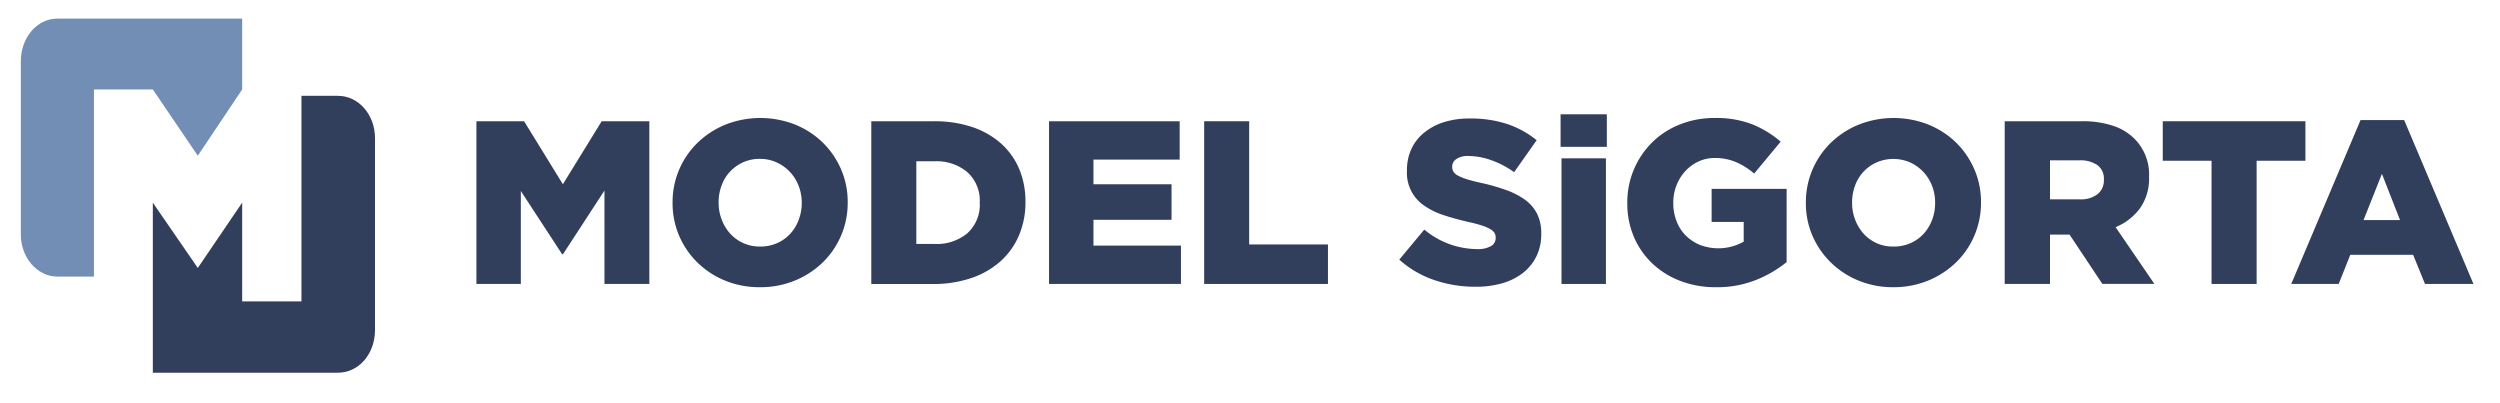
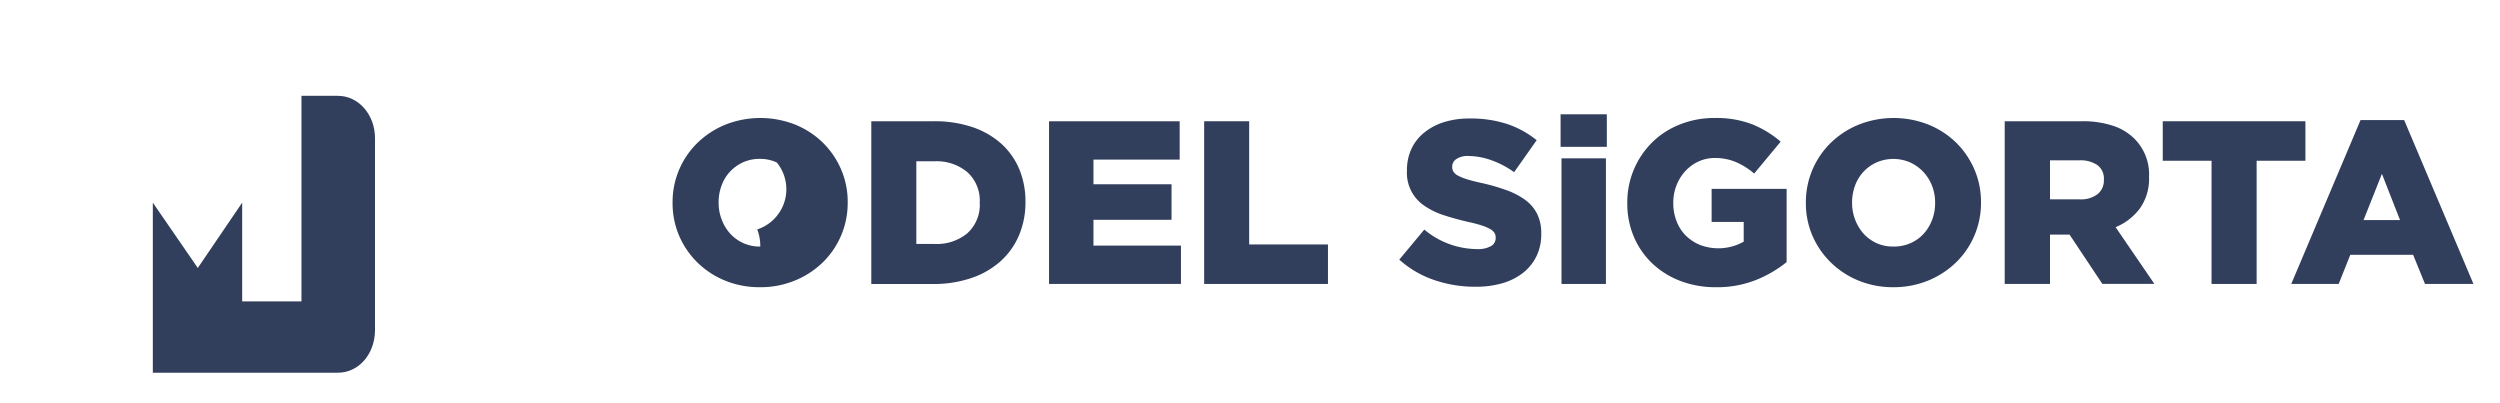
<svg xmlns="http://www.w3.org/2000/svg" id="katman_1" data-name="katman 1" viewBox="0 0 600 96.75">
  <defs>
    <style>.cls-1{fill:#313e5c;}.cls-2{fill:#728eb4;}</style>
  </defs>
  <path class="cls-1" d="M81.13,23H72.35V72.34H58.12V48.64L47.47,64.31,36.68,48.64V89.45H81.13C86.05,89.45,90,85,90,79.21V33.13C90,27.54,86.05,23,81.13,23Z" />
-   <path class="cls-2" d="M47.47,37.37l10.65-15.9v-17H13.78C8.89,4.45,5,9,5,14.72V56.28c0,5.56,3.93,10.11,8.82,10.11h8.73V21.47H36.68Z" />
-   <path class="cls-1" d="M114.34,29.1h11.44l9.31,15.12L144.4,29.1h11.44V68.15H145.07V45.73L135.12,61h-.22L125,45.84V68.15H114.34Z" />
-   <path class="cls-1" d="M182.39,68.93A21.7,21.7,0,0,1,174,67.34,20.61,20.61,0,0,1,167.38,63,20.12,20.12,0,0,1,163,56.6a19.74,19.74,0,0,1-1.58-7.86v-.11a19.82,19.82,0,0,1,6-14.37,21,21,0,0,1,6.69-4.35,22.83,22.83,0,0,1,16.74,0,20.67,20.67,0,0,1,6.63,4.32,20.12,20.12,0,0,1,4.38,6.42,19.61,19.61,0,0,1,1.59,7.86v.12a19.92,19.92,0,0,1-6,14.36,21.06,21.06,0,0,1-6.7,4.35A21.65,21.65,0,0,1,182.39,68.93Zm.08-9.76a9.73,9.73,0,0,0,4.08-.84,9.46,9.46,0,0,0,3.14-2.26,10.21,10.21,0,0,0,2-3.32,11.19,11.19,0,0,0,.73-4v-.11a11.2,11.2,0,0,0-.73-4A10.15,10.15,0,0,0,186.44,39a9.45,9.45,0,0,0-4.08-.87,9.61,9.61,0,0,0-4.06.84,9.85,9.85,0,0,0-3.13,2.26,9.66,9.66,0,0,0-2,3.32,11.39,11.39,0,0,0-.7,4v.12a11,11,0,0,0,.73,4,10.5,10.5,0,0,0,2,3.35,9.64,9.64,0,0,0,3.16,2.31A9.45,9.45,0,0,0,182.47,59.17Z" />
+   <path class="cls-1" d="M182.39,68.93A21.7,21.7,0,0,1,174,67.34,20.61,20.61,0,0,1,167.38,63,20.12,20.12,0,0,1,163,56.6a19.74,19.74,0,0,1-1.58-7.86v-.11a19.82,19.82,0,0,1,6-14.37,21,21,0,0,1,6.69-4.35,22.83,22.83,0,0,1,16.74,0,20.67,20.67,0,0,1,6.63,4.32,20.12,20.12,0,0,1,4.38,6.42,19.61,19.61,0,0,1,1.59,7.86v.12a19.92,19.92,0,0,1-6,14.36,21.06,21.06,0,0,1-6.7,4.35A21.65,21.65,0,0,1,182.39,68.93Zm.08-9.76v-.11a11.2,11.2,0,0,0-.73-4A10.15,10.15,0,0,0,186.44,39a9.45,9.45,0,0,0-4.08-.87,9.61,9.61,0,0,0-4.06.84,9.85,9.85,0,0,0-3.13,2.26,9.66,9.66,0,0,0-2,3.32,11.39,11.39,0,0,0-.7,4v.12a11,11,0,0,0,.73,4,10.5,10.5,0,0,0,2,3.35,9.64,9.64,0,0,0,3.16,2.31A9.45,9.45,0,0,0,182.47,59.17Z" />
  <path class="cls-1" d="M209.11,29.1h15a28.3,28.3,0,0,1,9.33,1.43,19.77,19.77,0,0,1,6.91,4,17.15,17.15,0,0,1,4.29,6.1,20.12,20.12,0,0,1,1.47,7.78v.11a20.17,20.17,0,0,1-1.5,7.84,17.63,17.63,0,0,1-4.35,6.22,20.07,20.07,0,0,1-7,4.1,27.93,27.93,0,0,1-9.38,1.48H209.11Zm15.22,29.45A11.48,11.48,0,0,0,232.14,56a9.17,9.17,0,0,0,3-7.31v-.11a9.18,9.18,0,0,0-3-7.28,11.4,11.4,0,0,0-7.81-2.59h-4.41V58.55Z" />
  <path class="cls-1" d="M251.77,29.1h31.35v9.21H262.43v5.91h18.74v8.53H262.43v6.19h21v9.21H251.77Z" />
  <path class="cls-1" d="M289,29.1H299.8V58.67h18.91v9.48H289Z" />
  <path class="cls-1" d="M354.12,68.82a30.14,30.14,0,0,1-9.95-1.63,24.1,24.1,0,0,1-8.34-4.88l6-7.21a19.91,19.91,0,0,0,12.67,4.68,6.34,6.34,0,0,0,3.31-.7,2.17,2.17,0,0,0,1.15-2V57a2.08,2.08,0,0,0-.28-1.09,2.92,2.92,0,0,0-1-.92,11.23,11.23,0,0,0-2-.86,32.08,32.08,0,0,0-3.27-.86c-2.08-.48-4-1-5.8-1.59a17.61,17.61,0,0,1-4.65-2.23A9.46,9.46,0,0,1,337.67,41v-.11a12.06,12.06,0,0,1,1-5,11,11,0,0,1,3-3.95,14.23,14.23,0,0,1,4.76-2.59,20.19,20.19,0,0,1,6.31-.91,28.09,28.09,0,0,1,8.95,1.31,22.62,22.62,0,0,1,7.11,3.9l-5.41,7.67a22.17,22.17,0,0,0-5.5-2.88,16.75,16.75,0,0,0-5.43-1,4.83,4.83,0,0,0-2.93.73,2.14,2.14,0,0,0-1,1.77v.12a2.18,2.18,0,0,0,.31,1.17,2.72,2.72,0,0,0,1.06.91A11.68,11.68,0,0,0,352,43c.88.28,2,.57,3.32.86a48.65,48.65,0,0,1,6,1.7A18.11,18.11,0,0,1,366,47.94a9.44,9.44,0,0,1,2.9,3.37,10.22,10.22,0,0,1,1,4.7v.11a12.05,12.05,0,0,1-1.14,5.35,11.56,11.56,0,0,1-3.21,4,14.76,14.76,0,0,1-5,2.51A22.94,22.94,0,0,1,354.12,68.82Z" />
  <path class="cls-1" d="M374.54,27.43h11.1v7.81h-11.1ZM374.76,38h10.66V68.15H374.76Z" />
  <path class="cls-1" d="M411.8,68.93a23.62,23.62,0,0,1-8.45-1.48,20.18,20.18,0,0,1-6.72-4.15,19.29,19.29,0,0,1-4.47-6.39,20.36,20.36,0,0,1-1.61-8.17v-.11a20.22,20.22,0,0,1,5.93-14.42,19.66,19.66,0,0,1,6.65-4.32,22.06,22.06,0,0,1,8.39-1.57,23.92,23.92,0,0,1,9,1.51A24.49,24.49,0,0,1,427.36,34L421,41.65a17.29,17.29,0,0,0-4.32-2.73,12.87,12.87,0,0,0-5.11-1,9.24,9.24,0,0,0-3.93.84,9.93,9.93,0,0,0-3.15,2.29,10.93,10.93,0,0,0-2.12,3.4,11.17,11.17,0,0,0-.78,4.18v.11a11.64,11.64,0,0,0,.79,4.35,9.81,9.81,0,0,0,2.2,3.44,10.61,10.61,0,0,0,3.36,2.23A12.42,12.42,0,0,0,418.49,58V53.26h-7.7V45.33h18V62.9a28.46,28.46,0,0,1-7.37,4.3A25.22,25.22,0,0,1,411.8,68.93Z" />
  <path class="cls-1" d="M454.41,68.93a21.65,21.65,0,0,1-8.36-1.59A20.61,20.61,0,0,1,439.41,63,20.12,20.12,0,0,1,435,56.6a19.58,19.58,0,0,1-1.59-7.86v-.11a19.88,19.88,0,0,1,6-14.37,20.9,20.9,0,0,1,6.69-4.35,22.8,22.8,0,0,1,16.73,0,20.72,20.72,0,0,1,6.64,4.32,20.28,20.28,0,0,1,4.38,6.42,19.61,19.61,0,0,1,1.59,7.86v.12a19.88,19.88,0,0,1-6,14.36,21.13,21.13,0,0,1-6.69,4.35A21.74,21.74,0,0,1,454.41,68.93Zm.09-9.76a9.73,9.73,0,0,0,4.08-.84,9.42,9.42,0,0,0,3.13-2.26,10.41,10.41,0,0,0,2-3.32,11.18,11.18,0,0,0,.72-4v-.11a11.2,11.2,0,0,0-.72-4,10.58,10.58,0,0,0-2.07-3.35A10.41,10.41,0,0,0,458.47,39a10.12,10.12,0,0,0-8.14,0,9.74,9.74,0,0,0-3.13,2.26,9.84,9.84,0,0,0-2,3.32,11.62,11.62,0,0,0-.7,4v.12a11,11,0,0,0,.73,4,10.69,10.69,0,0,0,2,3.35,9.74,9.74,0,0,0,3.16,2.31A9.46,9.46,0,0,0,454.5,59.17Z" />
  <path class="cls-1" d="M481.13,29.1h18.46a22.94,22.94,0,0,1,7.64,1.12,13,13,0,0,1,5.08,3.12,12.09,12.09,0,0,1,3.46,9.09v.12A12.27,12.27,0,0,1,513.59,50a13.77,13.77,0,0,1-5.85,4.52l9.31,13.61H504.56l-7.87-11.83H492V68.15H481.13Zm18,18.74a6.49,6.49,0,0,0,4.29-1.25,4.16,4.16,0,0,0,1.51-3.38V43.1a4,4,0,0,0-1.56-3.48,7.15,7.15,0,0,0-4.3-1.14H492v9.36Z" />
  <path class="cls-1" d="M530.77,38.58H519.06V29.1H553.3v9.48H541.59V68.15H530.77Z" />
  <path class="cls-1" d="M566.53,28.82H577l16.63,39.33H582l-2.85-7H564.07l-2.79,7H549.9Zm9.48,24-4.35-11.1-4.41,11.1Z" />
</svg>